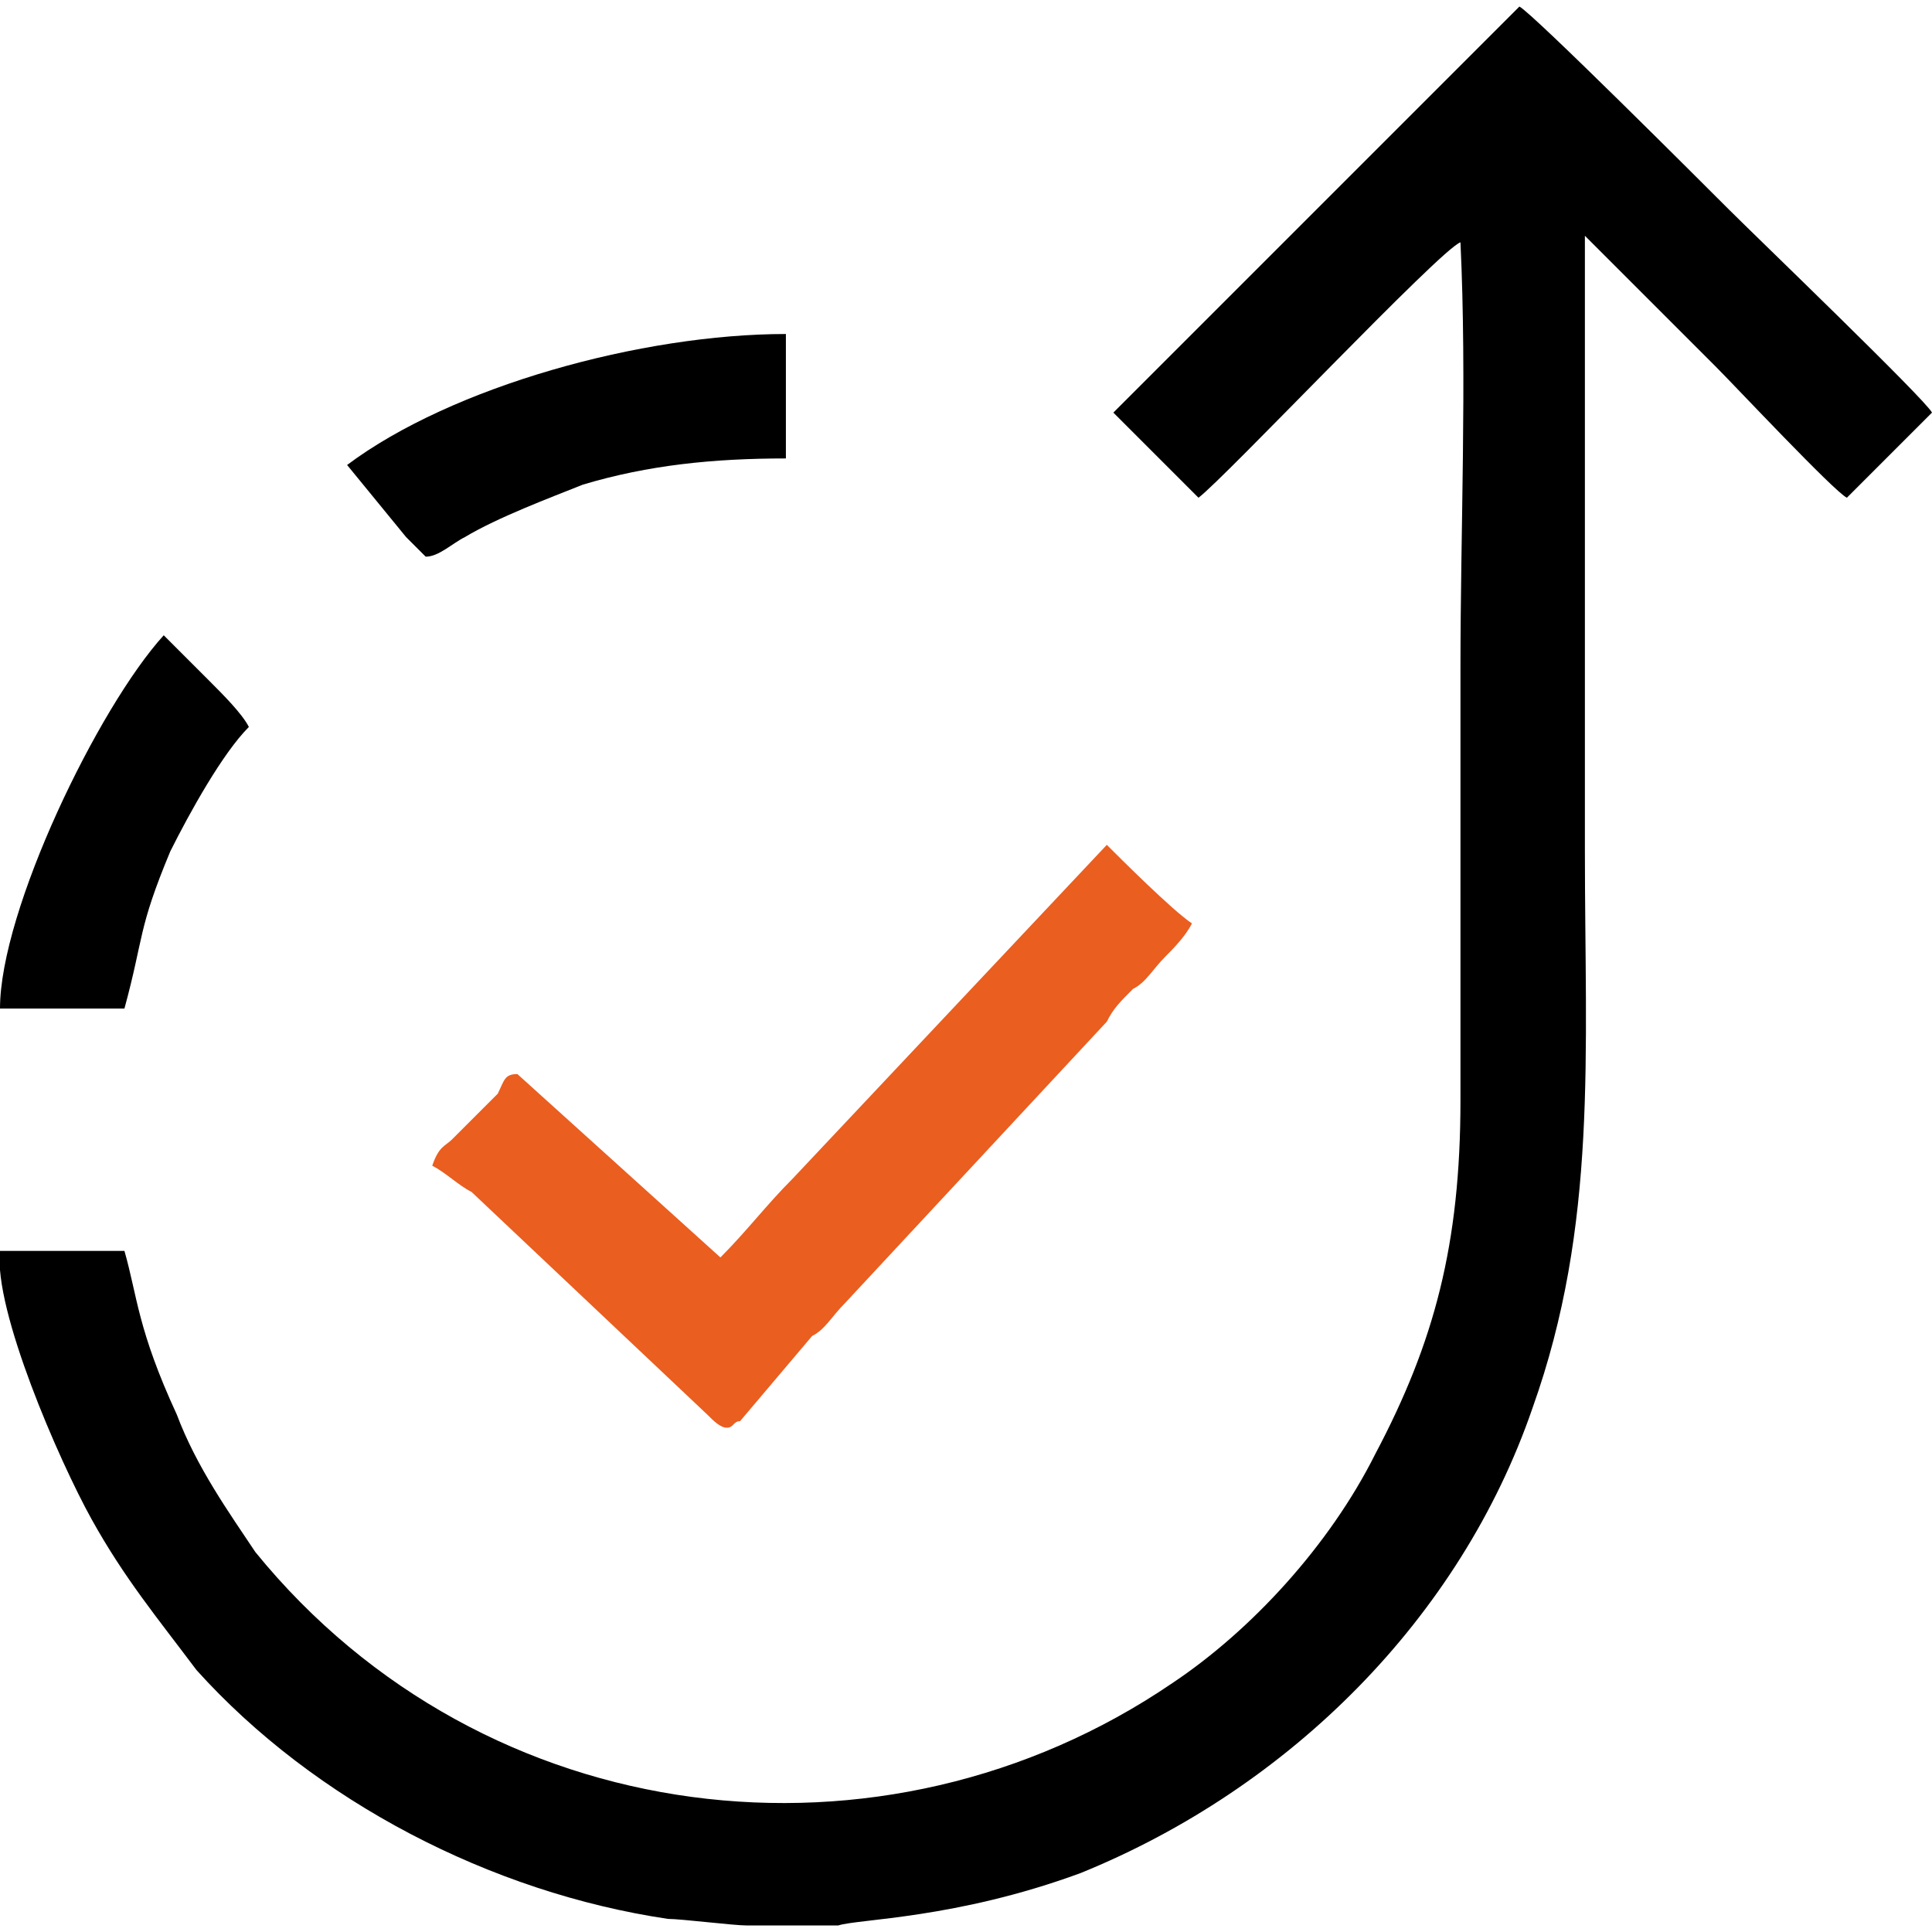
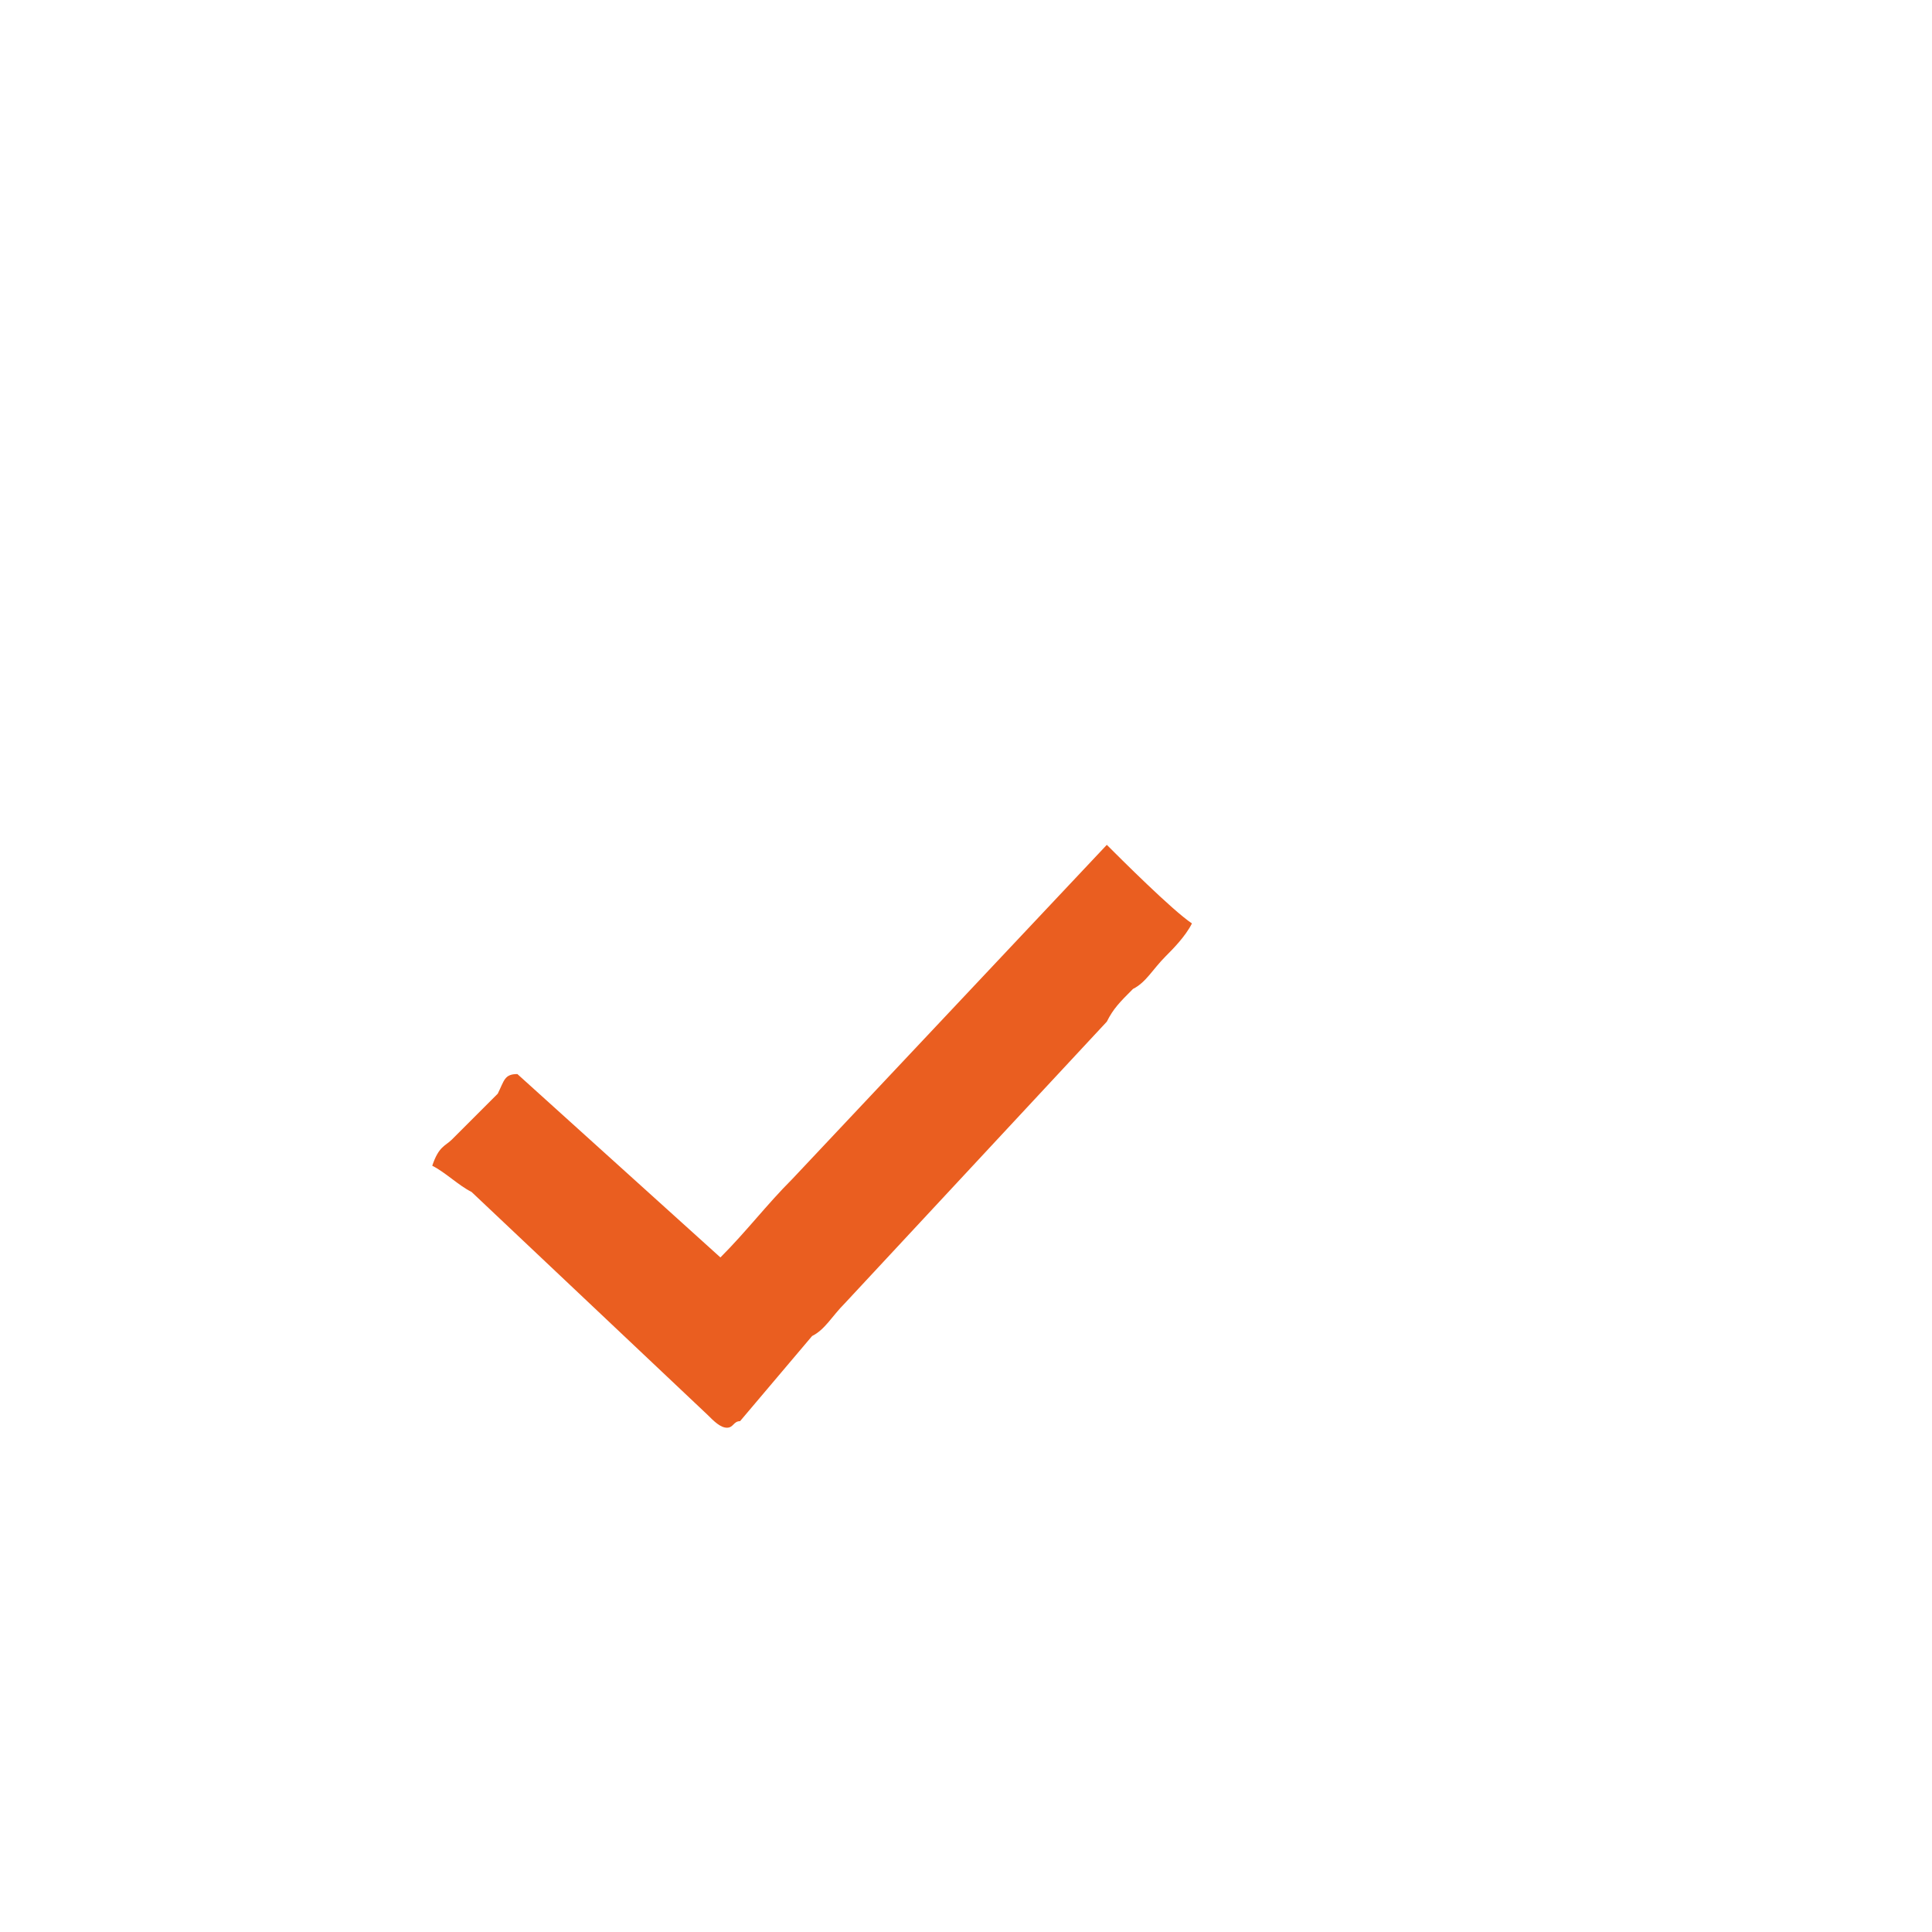
<svg xmlns="http://www.w3.org/2000/svg" xml:space="preserve" width="25mm" height="25mm" version="1.1" style="shape-rendering:geometricPrecision; text-rendering:geometricPrecision; image-rendering:optimizeQuality; fill-rule:evenodd; clip-rule:evenodd" viewBox="0 0 295 295">
  <defs>
    <style type="text/css">

   

    .fil2 {fill:none}

    .fil1 {fill:#EA5E20}

    .fil0 {fill:black}

   

  </style>
  </defs>
  <g id="Layer_x0020_1">
    <g id="_2427962034624">
-       <path class="fil0" d="M114 294l14 0c3,-1 18,-1 37,-8 32,-13 58,-39 69,-71 10,-28 8,-54 8,-85 0,-31 0,-62 0,-94 2,2 18,18 20,20 3,3 18,19 20,20l13 -13c-1,-2 -27,-27 -31,-31 -4,-4 -30,-30 -32,-31l-62 62 13 13c4,-3 37,-38 40,-39 1,21 0,44 0,65 0,22 0,44 0,66 0,22 -4,37 -13,54 -7,14 -19,27 -31,35 -44,30 -105,23 -140,-20 -4,-6 -9,-13 -12,-21 -6,-13 -6,-18 -8,-25l-19 0c-1,9 9,32 14,41 5,9 10,15 16,23 18,20 45,34 72,38 2,0 10,1 12,1z" />
      <path class="fil1" d="M110 192l-31 -28c-2,0 -2,1 -3,3l-7 7c-1,1 -2,1 -3,4 2,1 4,3 6,4l36 34c1,1 2,2 3,2 1,0 1,-1 2,-1l11 -13c2,-1 3,-3 5,-5l40 -43c1,-2 2,-3 4,-5 2,-1 3,-3 5,-5 1,-1 3,-3 4,-5 -3,-2 -11,-10 -13,-12l-48 51c-4,4 -7,8 -11,12z" />
-       <path class="fil0" d="M53 71l9 11c1,1 2,2 3,3 2,0 4,-2 6,-3 5,-3 13,-6 18,-8 10,-3 20,-4 31,-4l0 -19c-22,0 -51,8 -67,20z" />
-       <path class="fil0" d="M0 154l19 0c3,-11 2,-12 7,-24 3,-6 8,-15 12,-19 -1,-2 -4,-5 -6,-7l-7 -7c-10,11 -25,42 -25,57z" />
    </g>
    <rect class="fil2" width="295" height="295" />
  </g>
</svg>